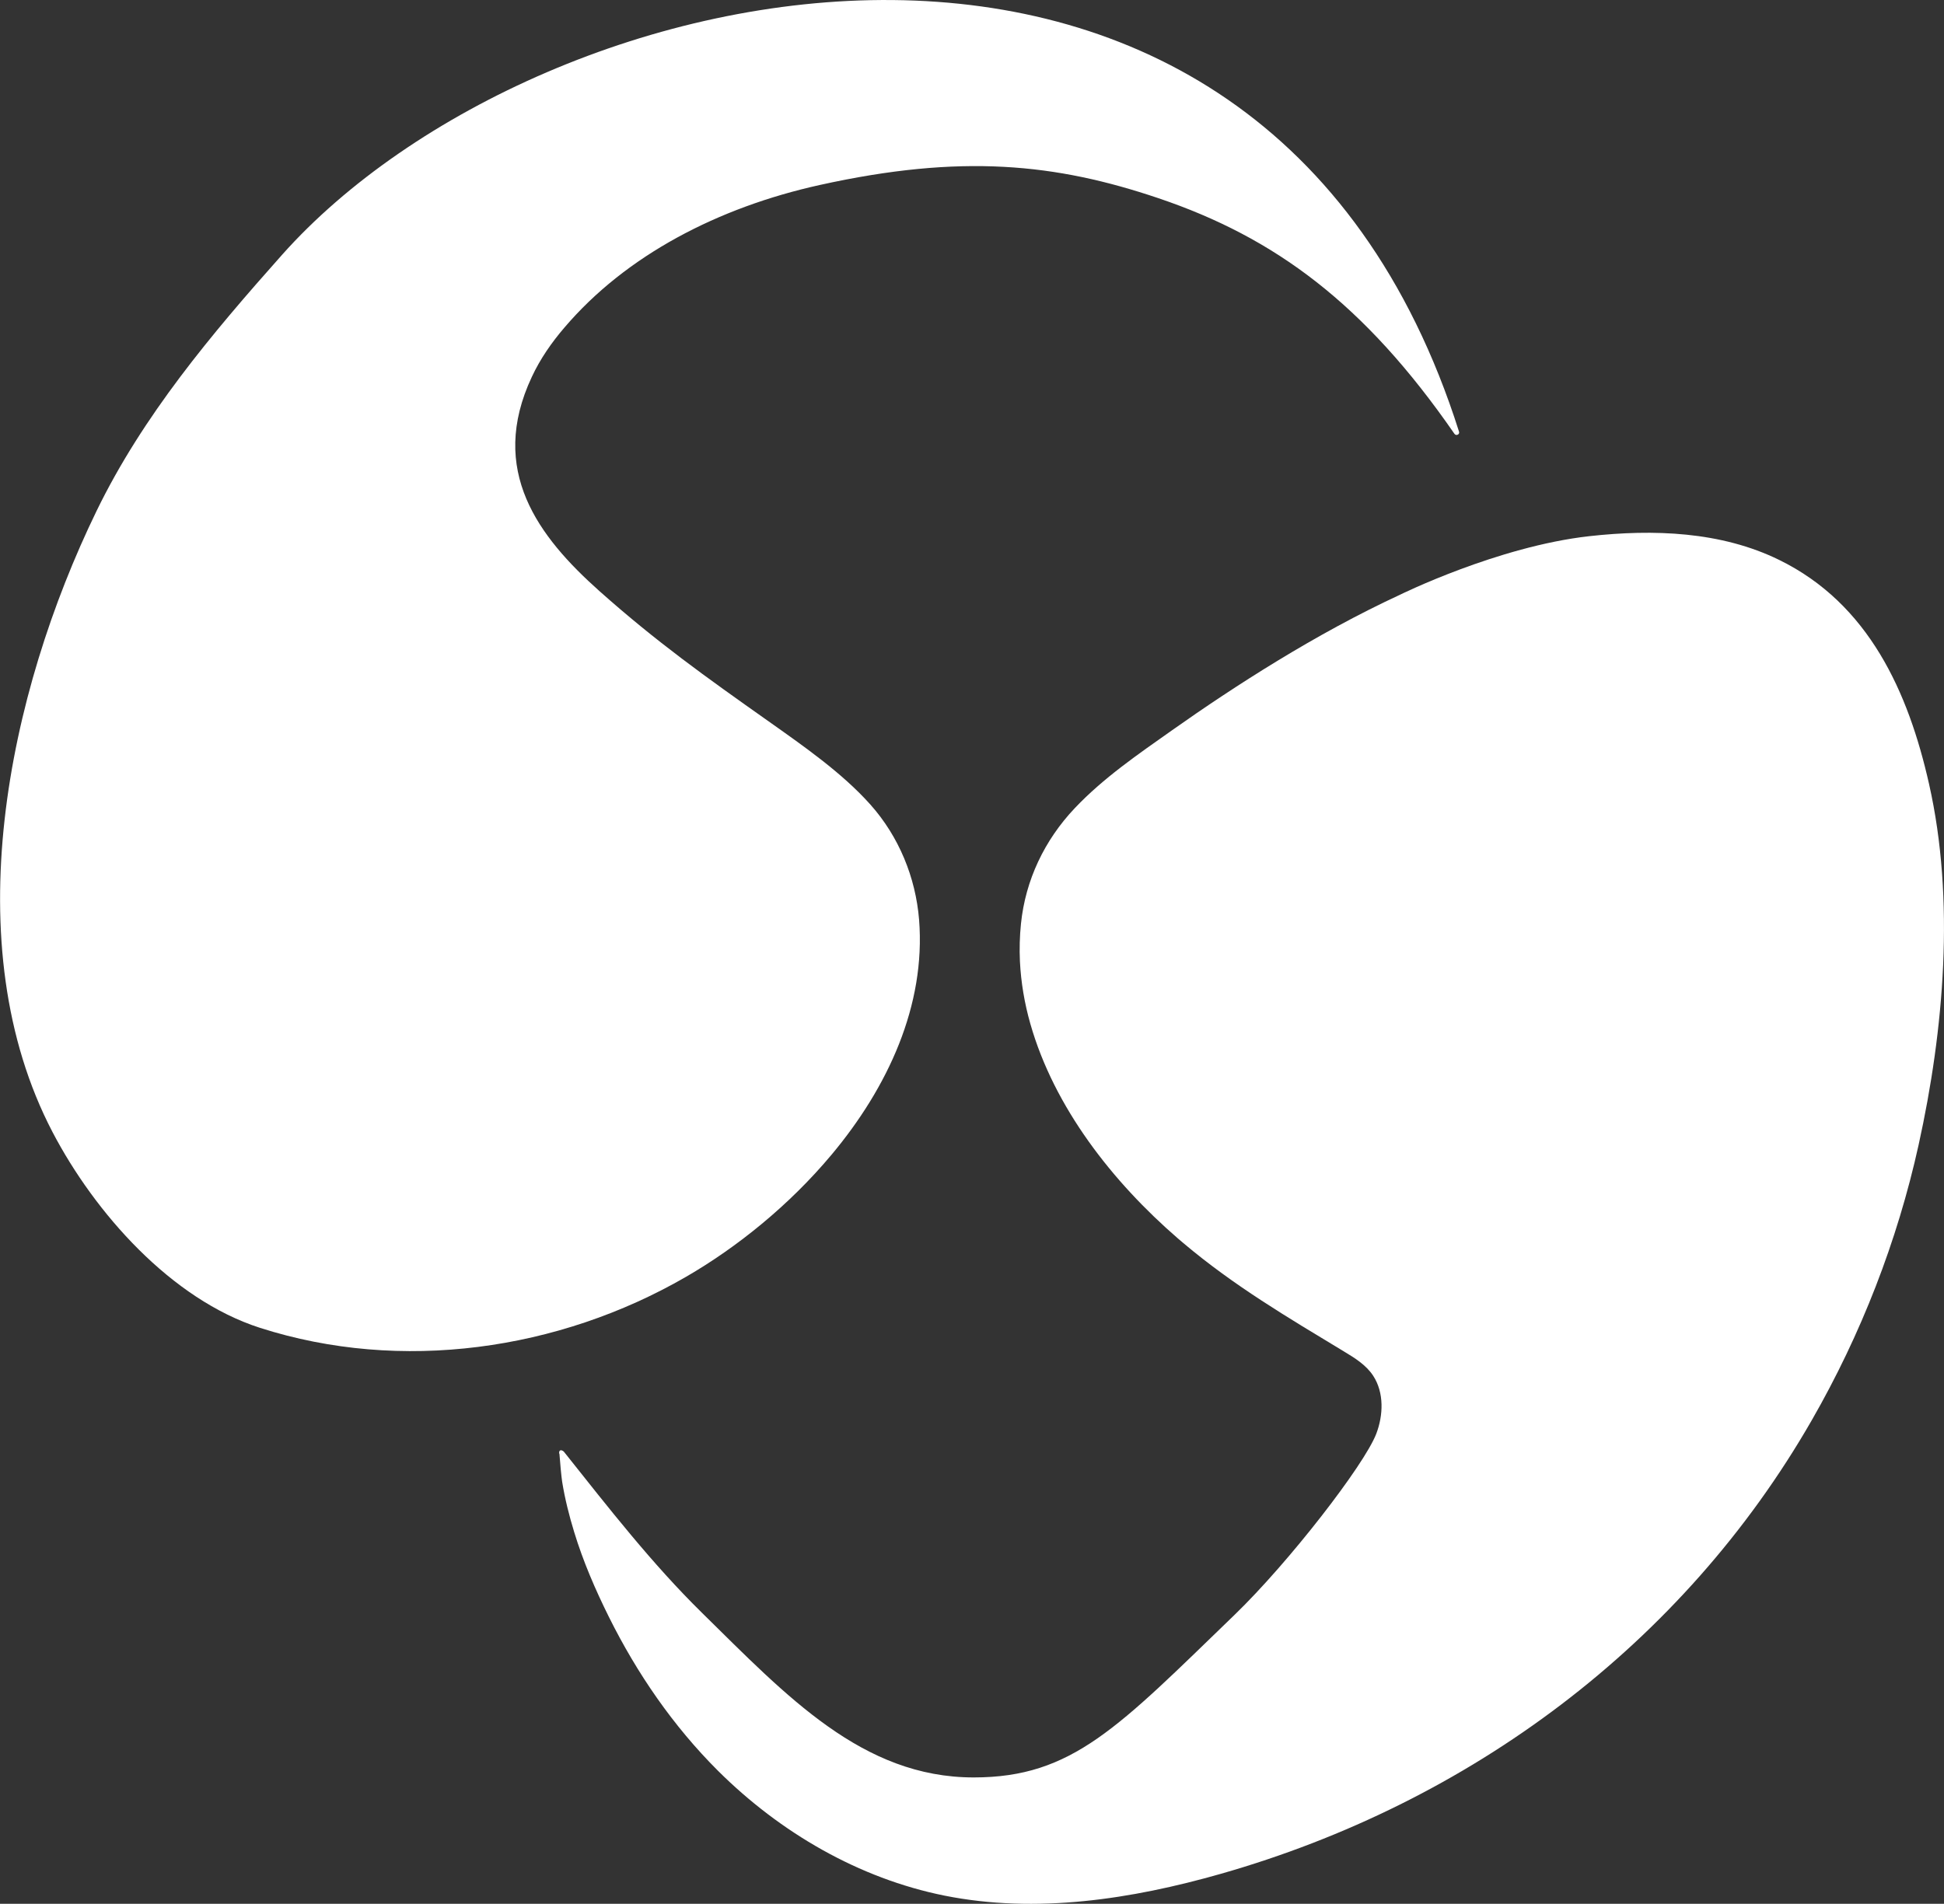
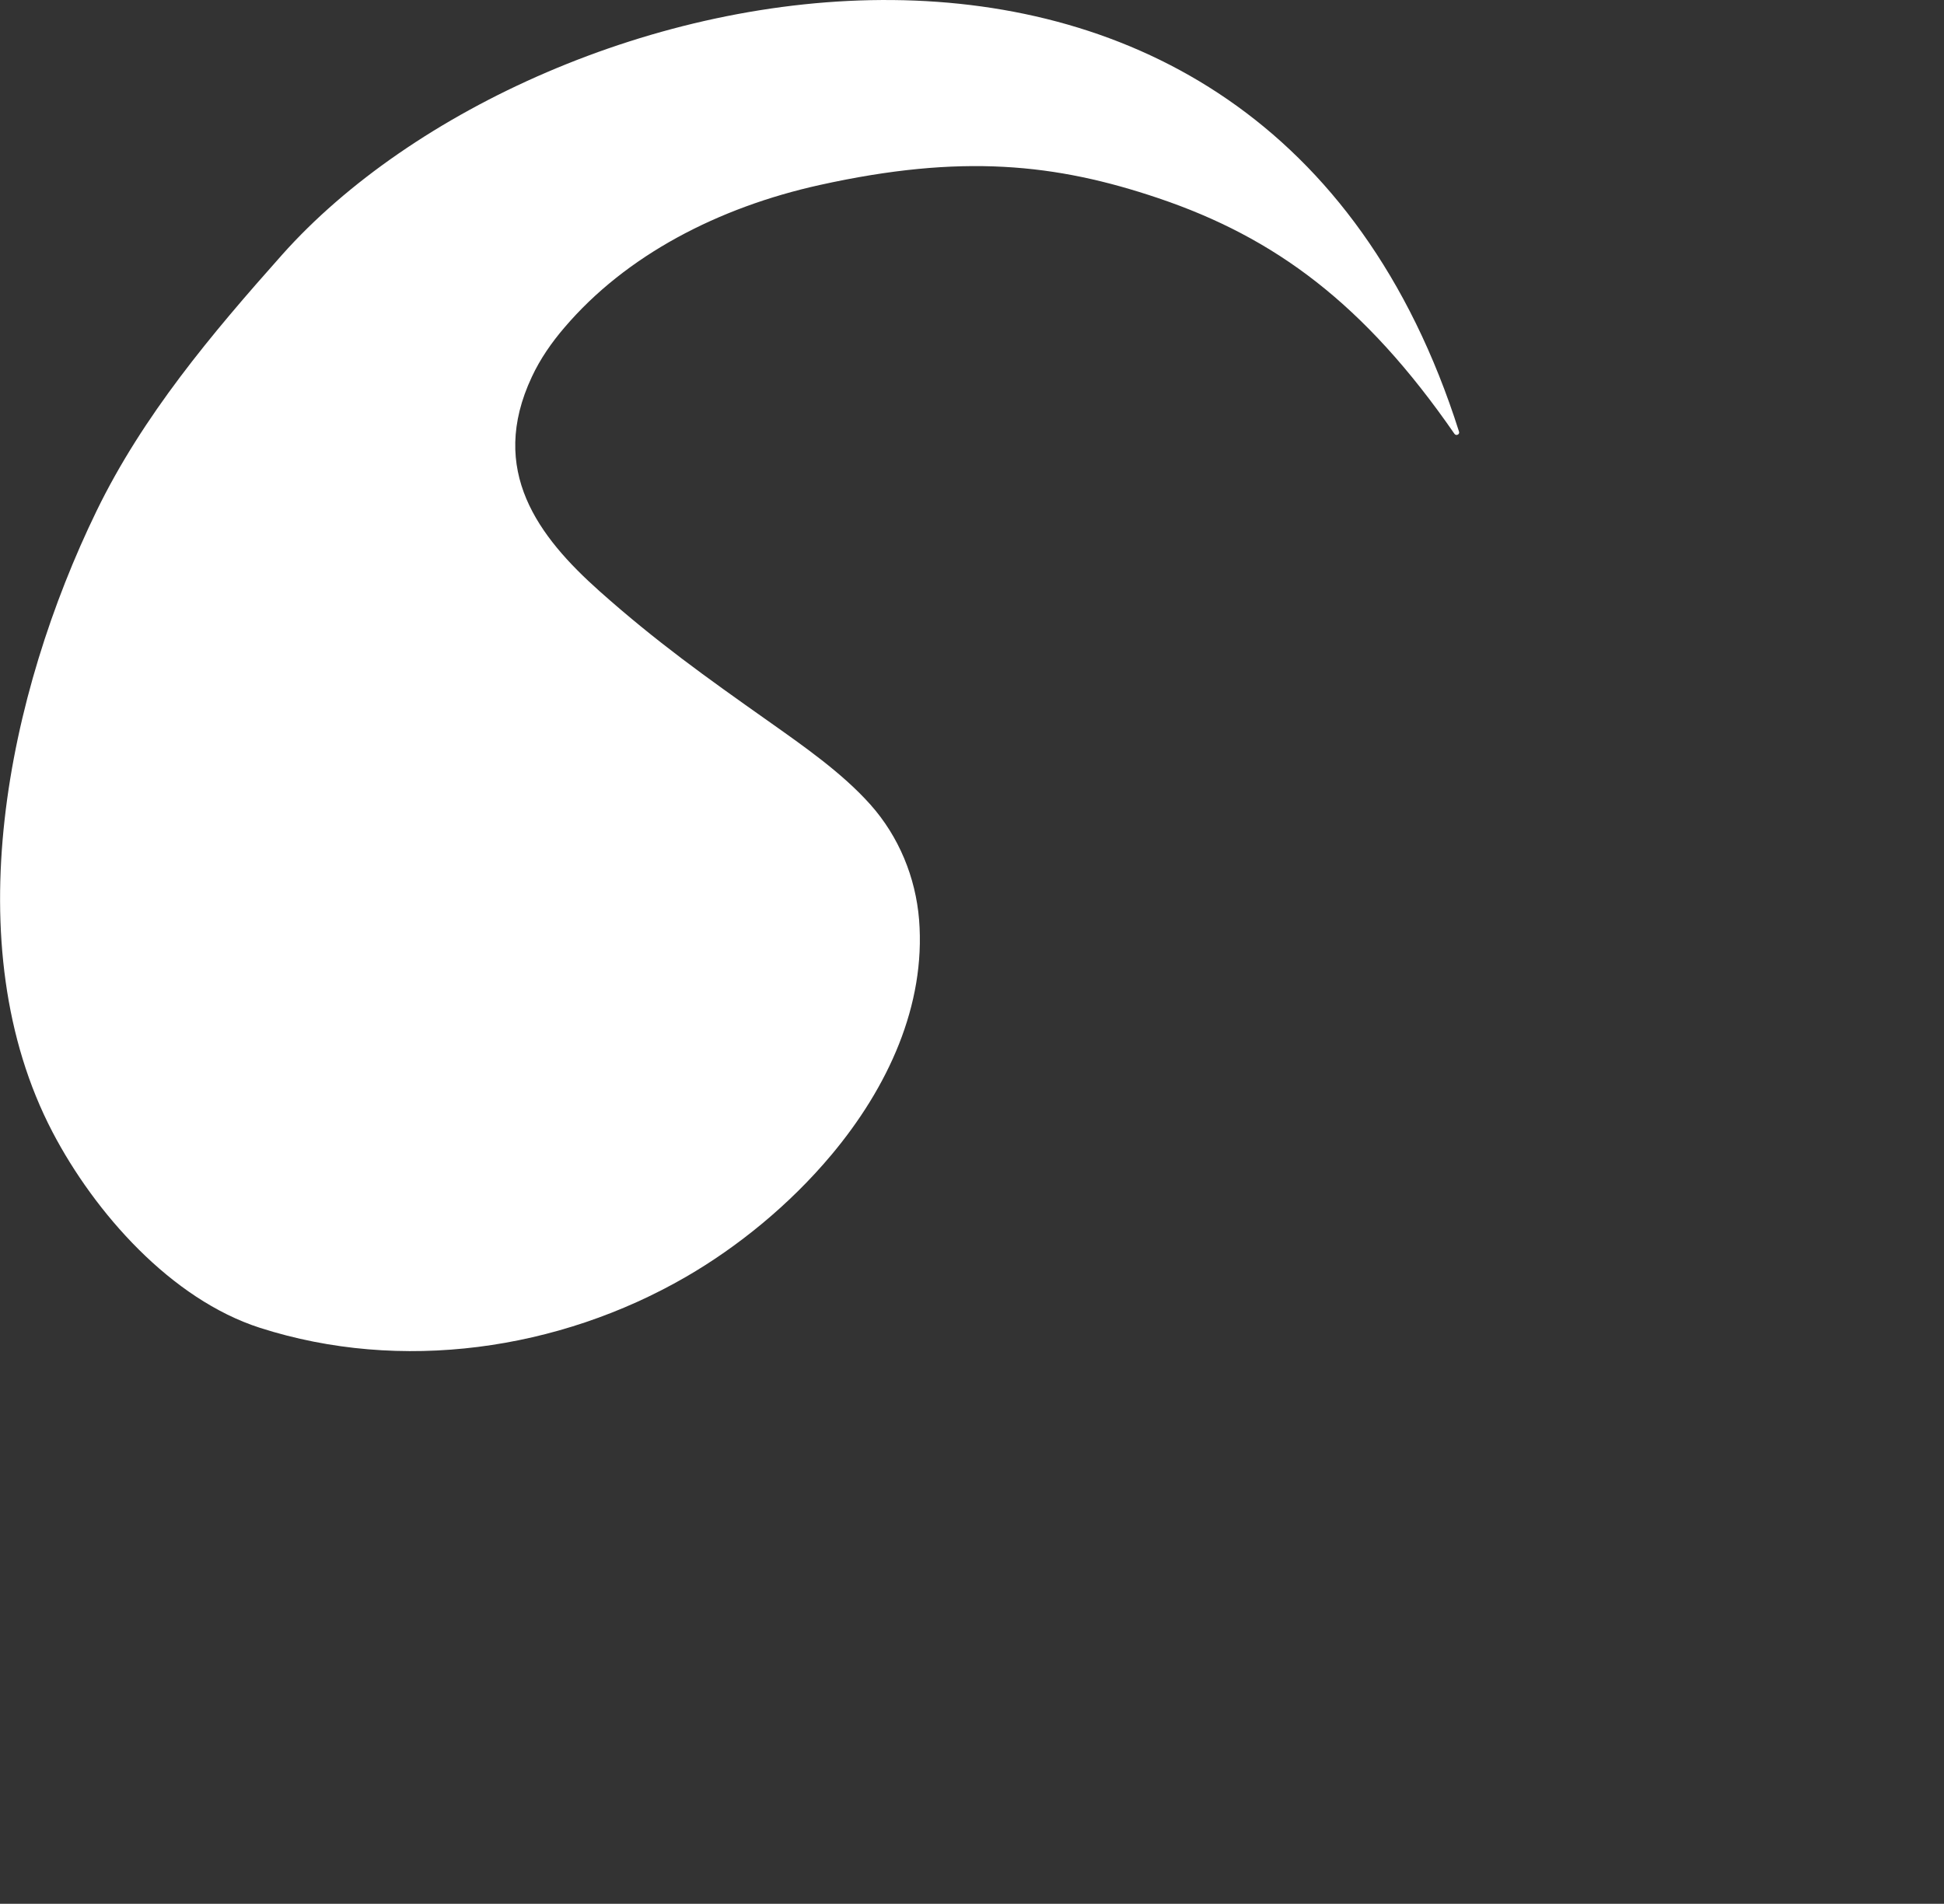
<svg xmlns="http://www.w3.org/2000/svg" width="195" height="191" viewBox="0 0 195 191" fill="none">
  <rect x="0" y="0" width="195" height="191" fill="#333333" stroke="none" />
  <g clip-path="url(#clip0_2509_2697)">
    <path d="M83.412 115.848C89.071 109.081 92.871 100.859 92.193 92.282C91.849 88.023 90.161 83.923 87.314 80.728C84.468 77.534 80.622 74.866 76.983 72.289C70.773 67.903 65.814 64.365 60.143 59.315C54.013 53.853 48.939 47.2 53.347 37.811C54.185 36.013 55.321 34.375 56.607 32.875C62.806 25.593 72.07 20.806 82.218 18.562C96.441 15.413 105.9 16.409 116.185 19.879C127.883 23.829 136.871 30.471 145.894 43.525C146.066 43.765 146.445 43.582 146.353 43.307C126.448 -19.409 54.197 -3.538 28.288 25.57C21.216 33.517 14.329 41.704 9.679 51.277C0.806 69.541 -4.555 94.767 5.271 113.581C9.507 121.677 17.164 130.356 26.084 133.219C40.226 137.754 56.045 135.486 68.81 128.101C73.975 125.112 79.198 120.887 83.4 115.86L83.412 115.848Z" fill="white" />
-     <path d="M56.114 145.827C56.183 146.777 56.31 148.14 56.39 148.666C56.666 150.373 57.09 152.056 57.595 153.705C58.491 156.648 59.719 159.487 61.085 162.236C63.898 167.892 67.525 173.171 72.013 177.648C78.235 183.843 86.144 188.458 94.766 190.187C103.938 192.019 113.488 190.554 122.477 187.989C147.387 180.878 168.819 164.995 181.745 142.471C186.681 133.872 190.32 124.528 192.455 114.852C194.992 103.355 196.128 90.29 193.5 78.656C191.422 69.427 187.45 60.575 178.473 56.178C172.642 53.315 165.857 53.075 159.394 53.796C150.222 54.827 140.43 59.67 140.43 59.67C131.982 63.575 123.797 68.865 117.586 73.251C114.166 75.667 110.676 78.049 107.795 81.095C104.775 84.29 102.858 88.297 102.411 92.683C102.284 93.931 102.25 95.191 102.307 96.439C102.411 98.558 102.767 100.664 103.352 102.714C105.751 111.131 111.617 118.596 118.172 124.265C118.356 124.413 118.528 124.574 118.711 124.723C123.785 129.005 129.135 132.154 134.794 135.578C135.896 136.242 137.033 136.941 137.744 138.029C138.846 139.723 138.766 141.991 138.043 143.868C136.826 146.995 129.307 156.728 123.82 162.029C112.134 173.32 107.576 178.324 97.67 178.324C86.5 178.324 78.924 170.171 70.406 161.8C65.39 156.865 61.108 151.357 56.562 145.643C56.562 145.643 56.379 145.46 56.218 145.506C56.046 145.563 56.092 145.838 56.092 145.838L56.114 145.827Z" fill="white" />
  </g>
  <defs>
    <clipPath id="clip0_2509_2697">
      <rect width="195" height="191" fill="white" />
    </clipPath>
  </defs>
</svg>